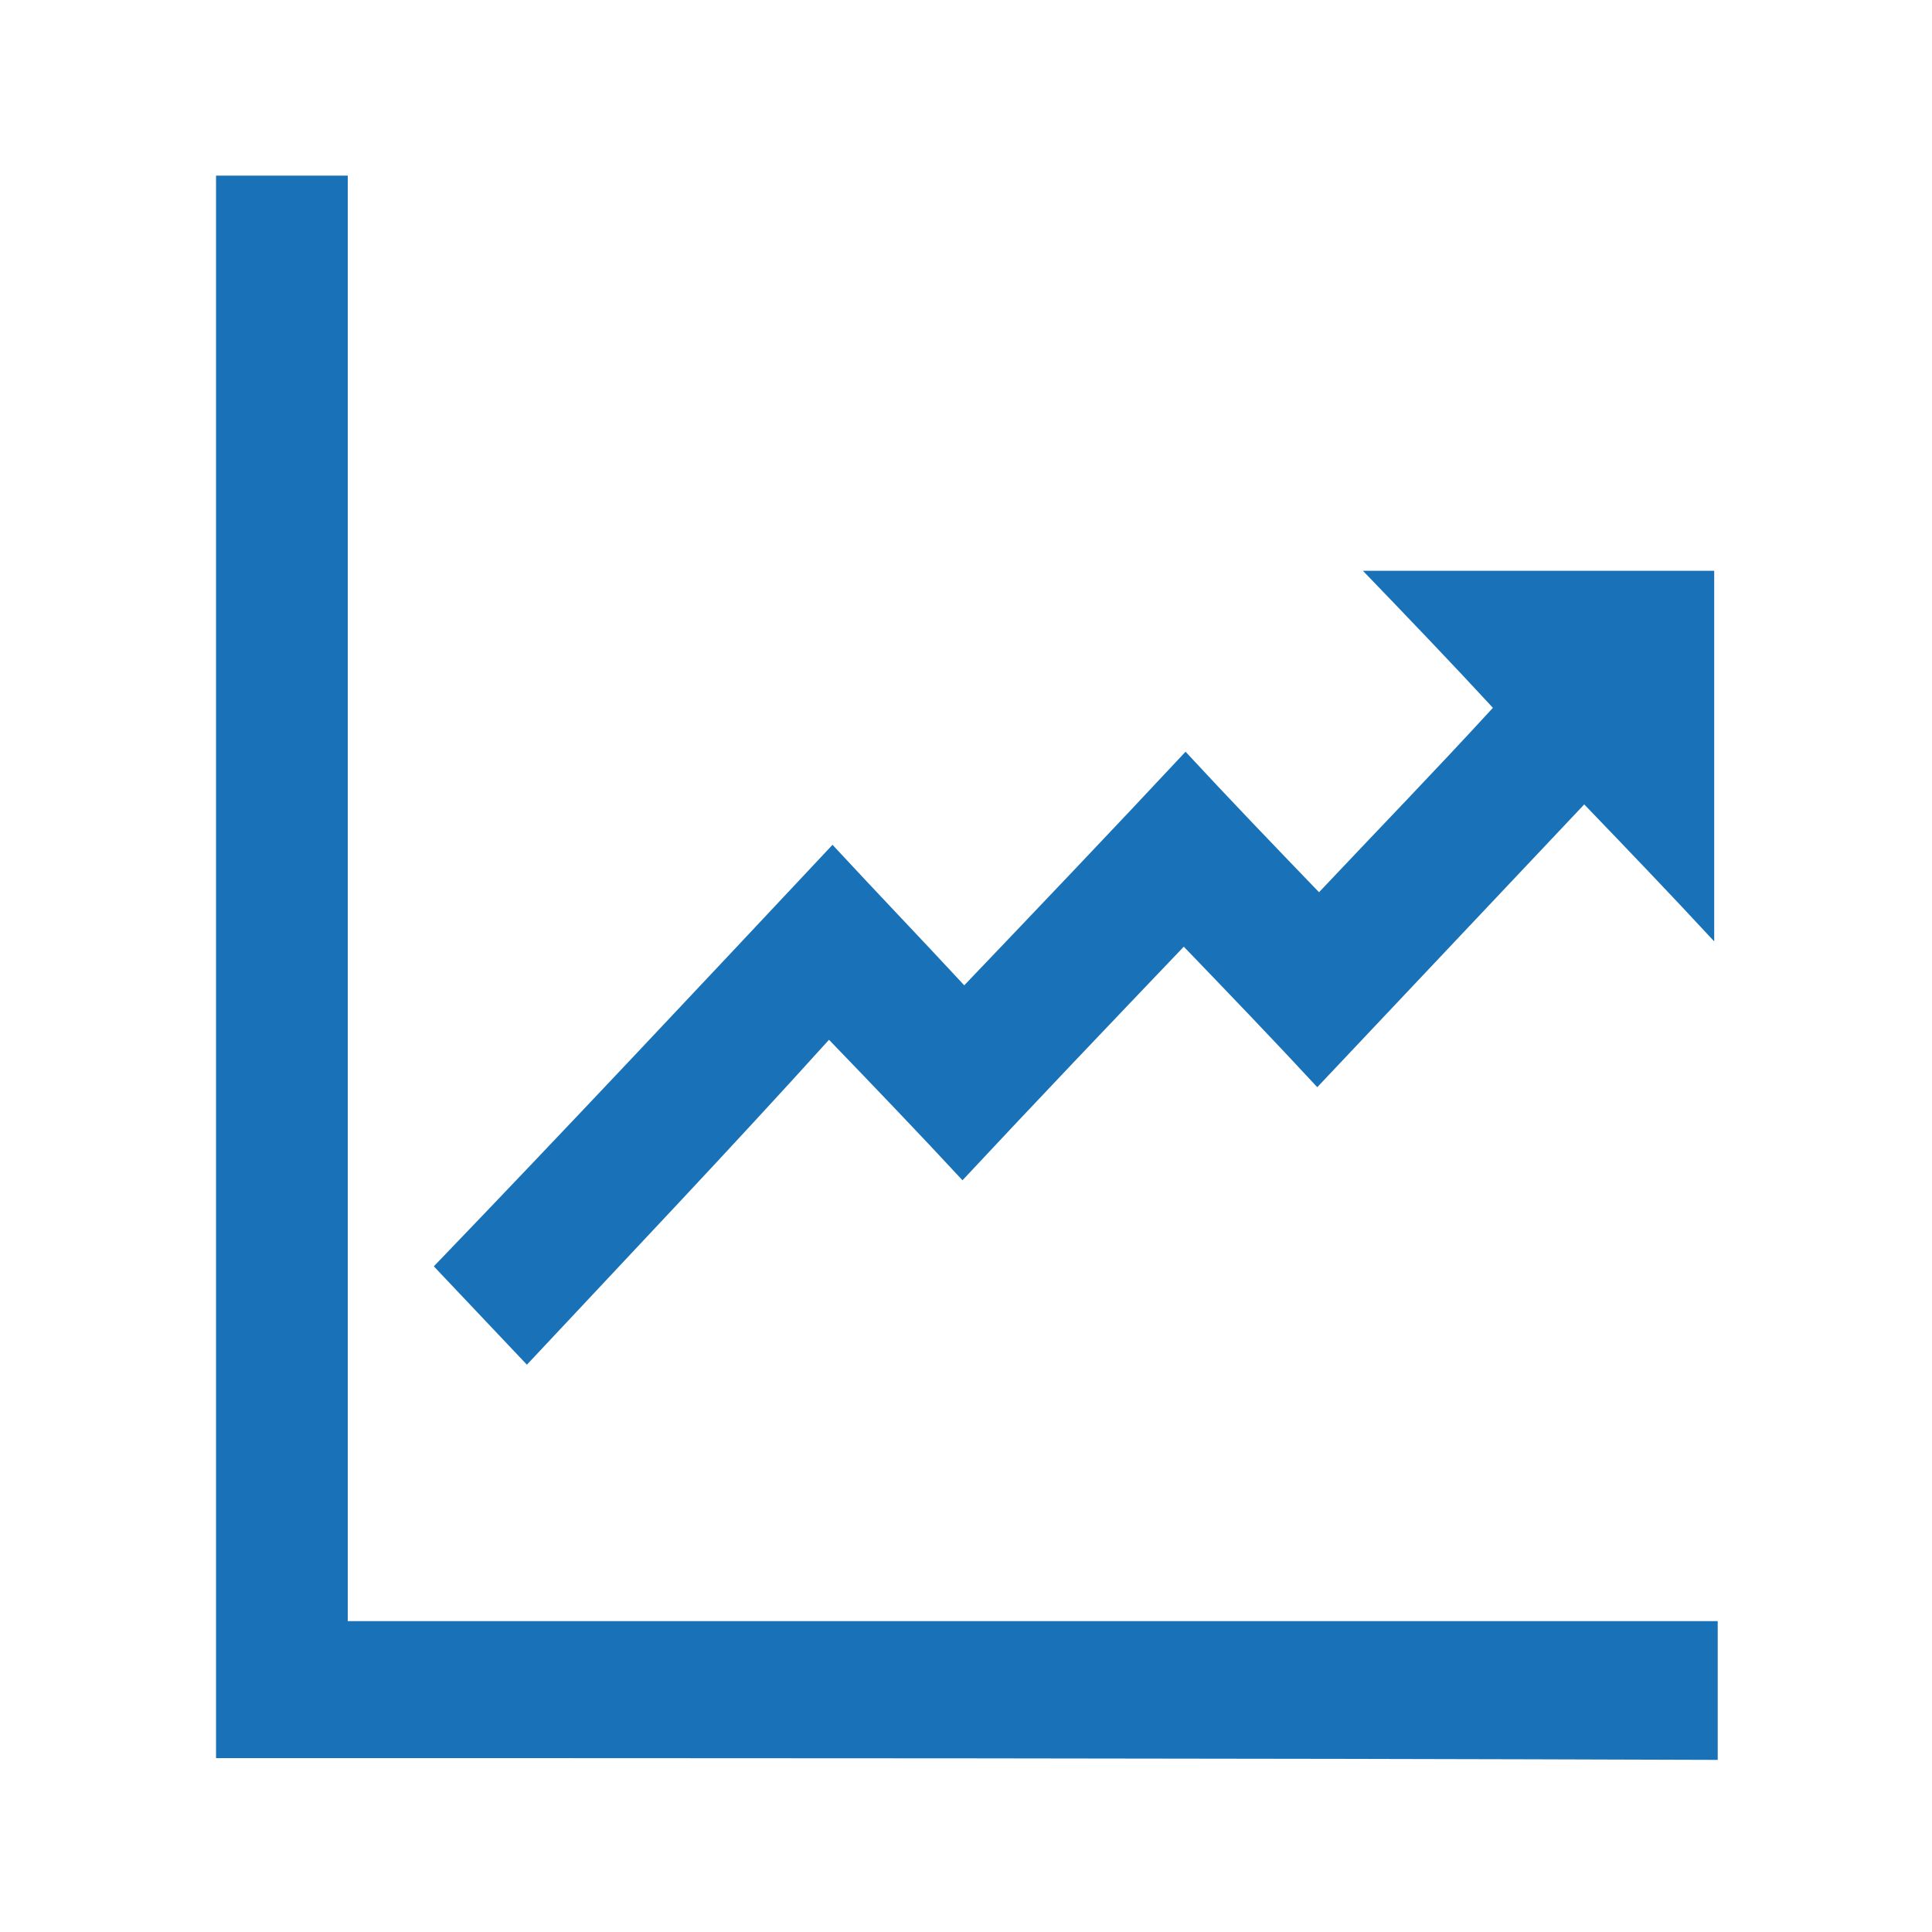
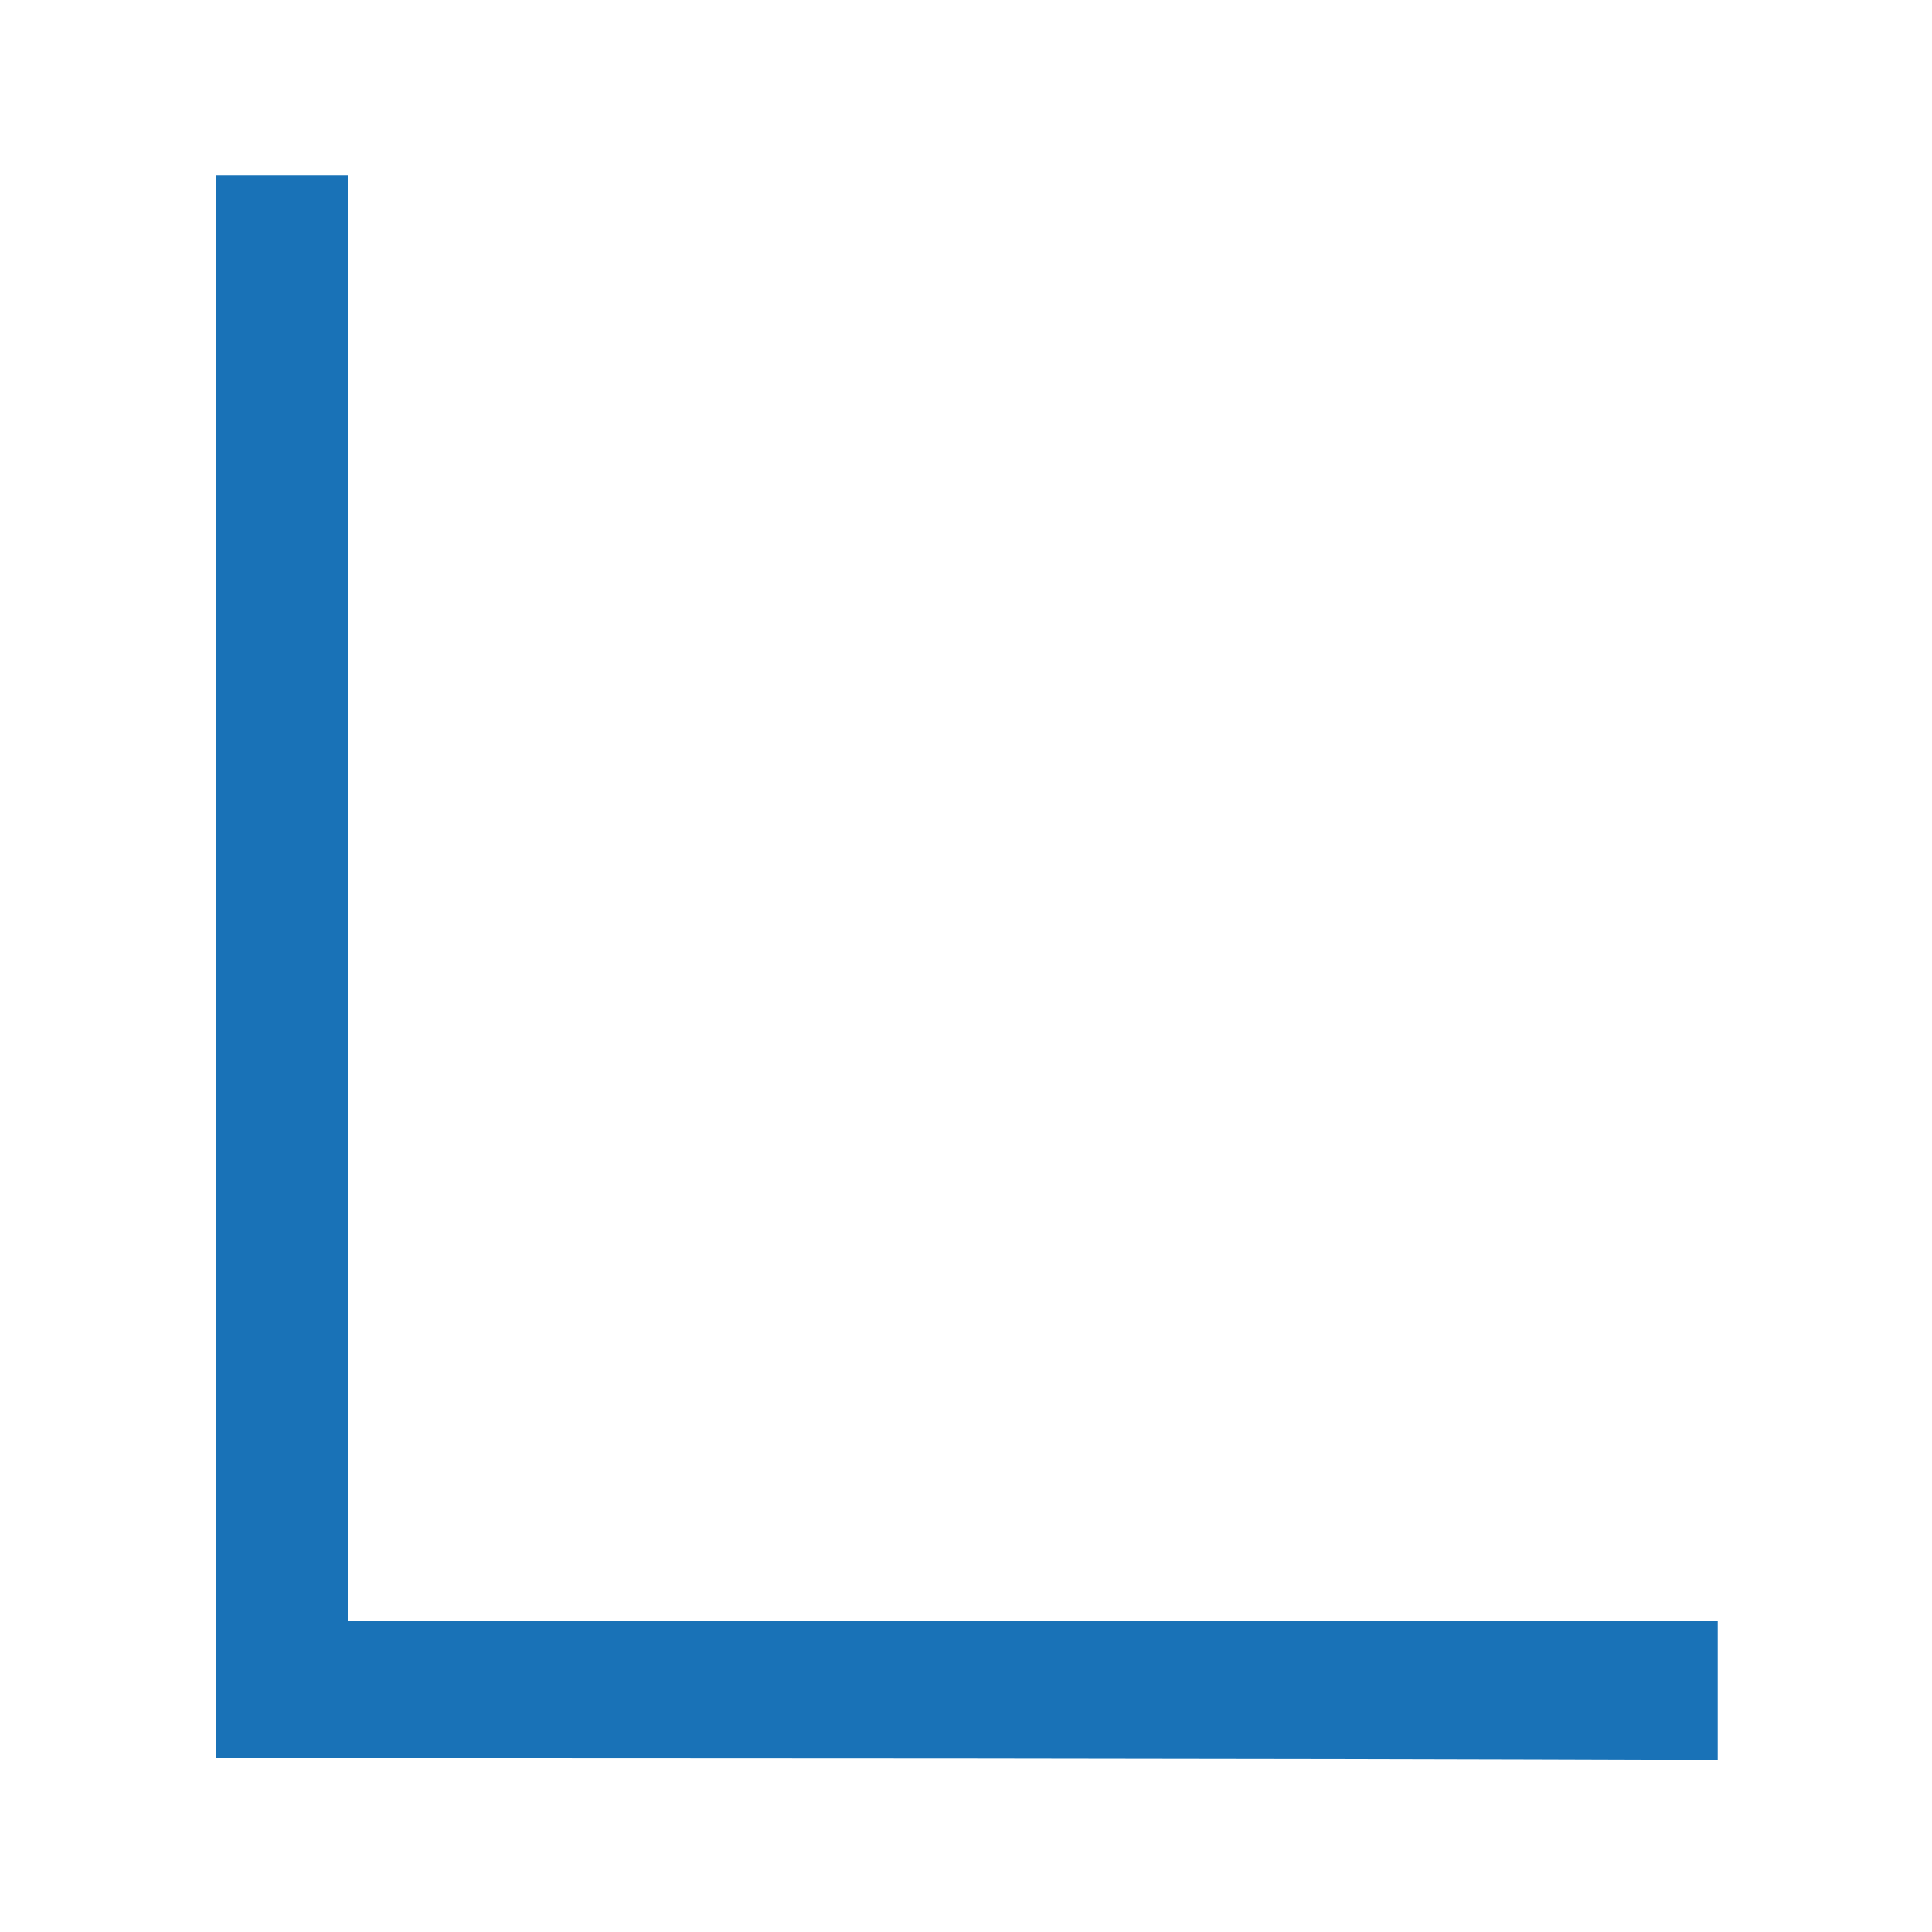
<svg xmlns="http://www.w3.org/2000/svg" version="1.1" id="Ebene_1" x="0px" y="0px" viewBox="0 0 110 110" style="enable-background:new 0 0 110 110;" xml:space="preserve">
  <style type="text/css">
	.st0{fill:#1972B7;}
</style>
  <g>
    <path class="st0" d="M12.3,100.1c0-30.1,0-60.1,0-90.1c2.5,0,5,0,7.5,0c0,27.4,0,54.8,0,82.3c26,0,52,0,78,0c0,2.7,0,5.2,0,7.9   C69.3,100.1,40.8,100.1,12.3,100.1z" />
-     <path class="st0" d="M47.4,48.1c2.5,2.7,5,5.3,7.5,8c4.2-4.4,8.4-8.8,12.6-13.3c2.5,2.7,5,5.3,7.6,8c3.3-3.5,6.6-6.9,9.9-10.5   c-2.4-2.6-4.8-5.1-7.4-7.8c6.7,0,13.3,0,20,0c0,6.9,0,13.9,0,21.1c-2.5-2.7-4.9-5.2-7.4-7.8c-5.1,5.4-10.1,10.7-15.2,16.1   c-2.5-2.7-5-5.3-7.6-8c-4.2,4.4-8.4,8.8-12.6,13.3c-2.5-2.7-5-5.3-7.6-8C41.6,65.4,35.8,71.5,30,77.7c-1.8-1.9-3.5-3.7-5.3-5.6   C32.3,64.2,39.8,56.2,47.4,48.1z" />
  </g>
</svg>